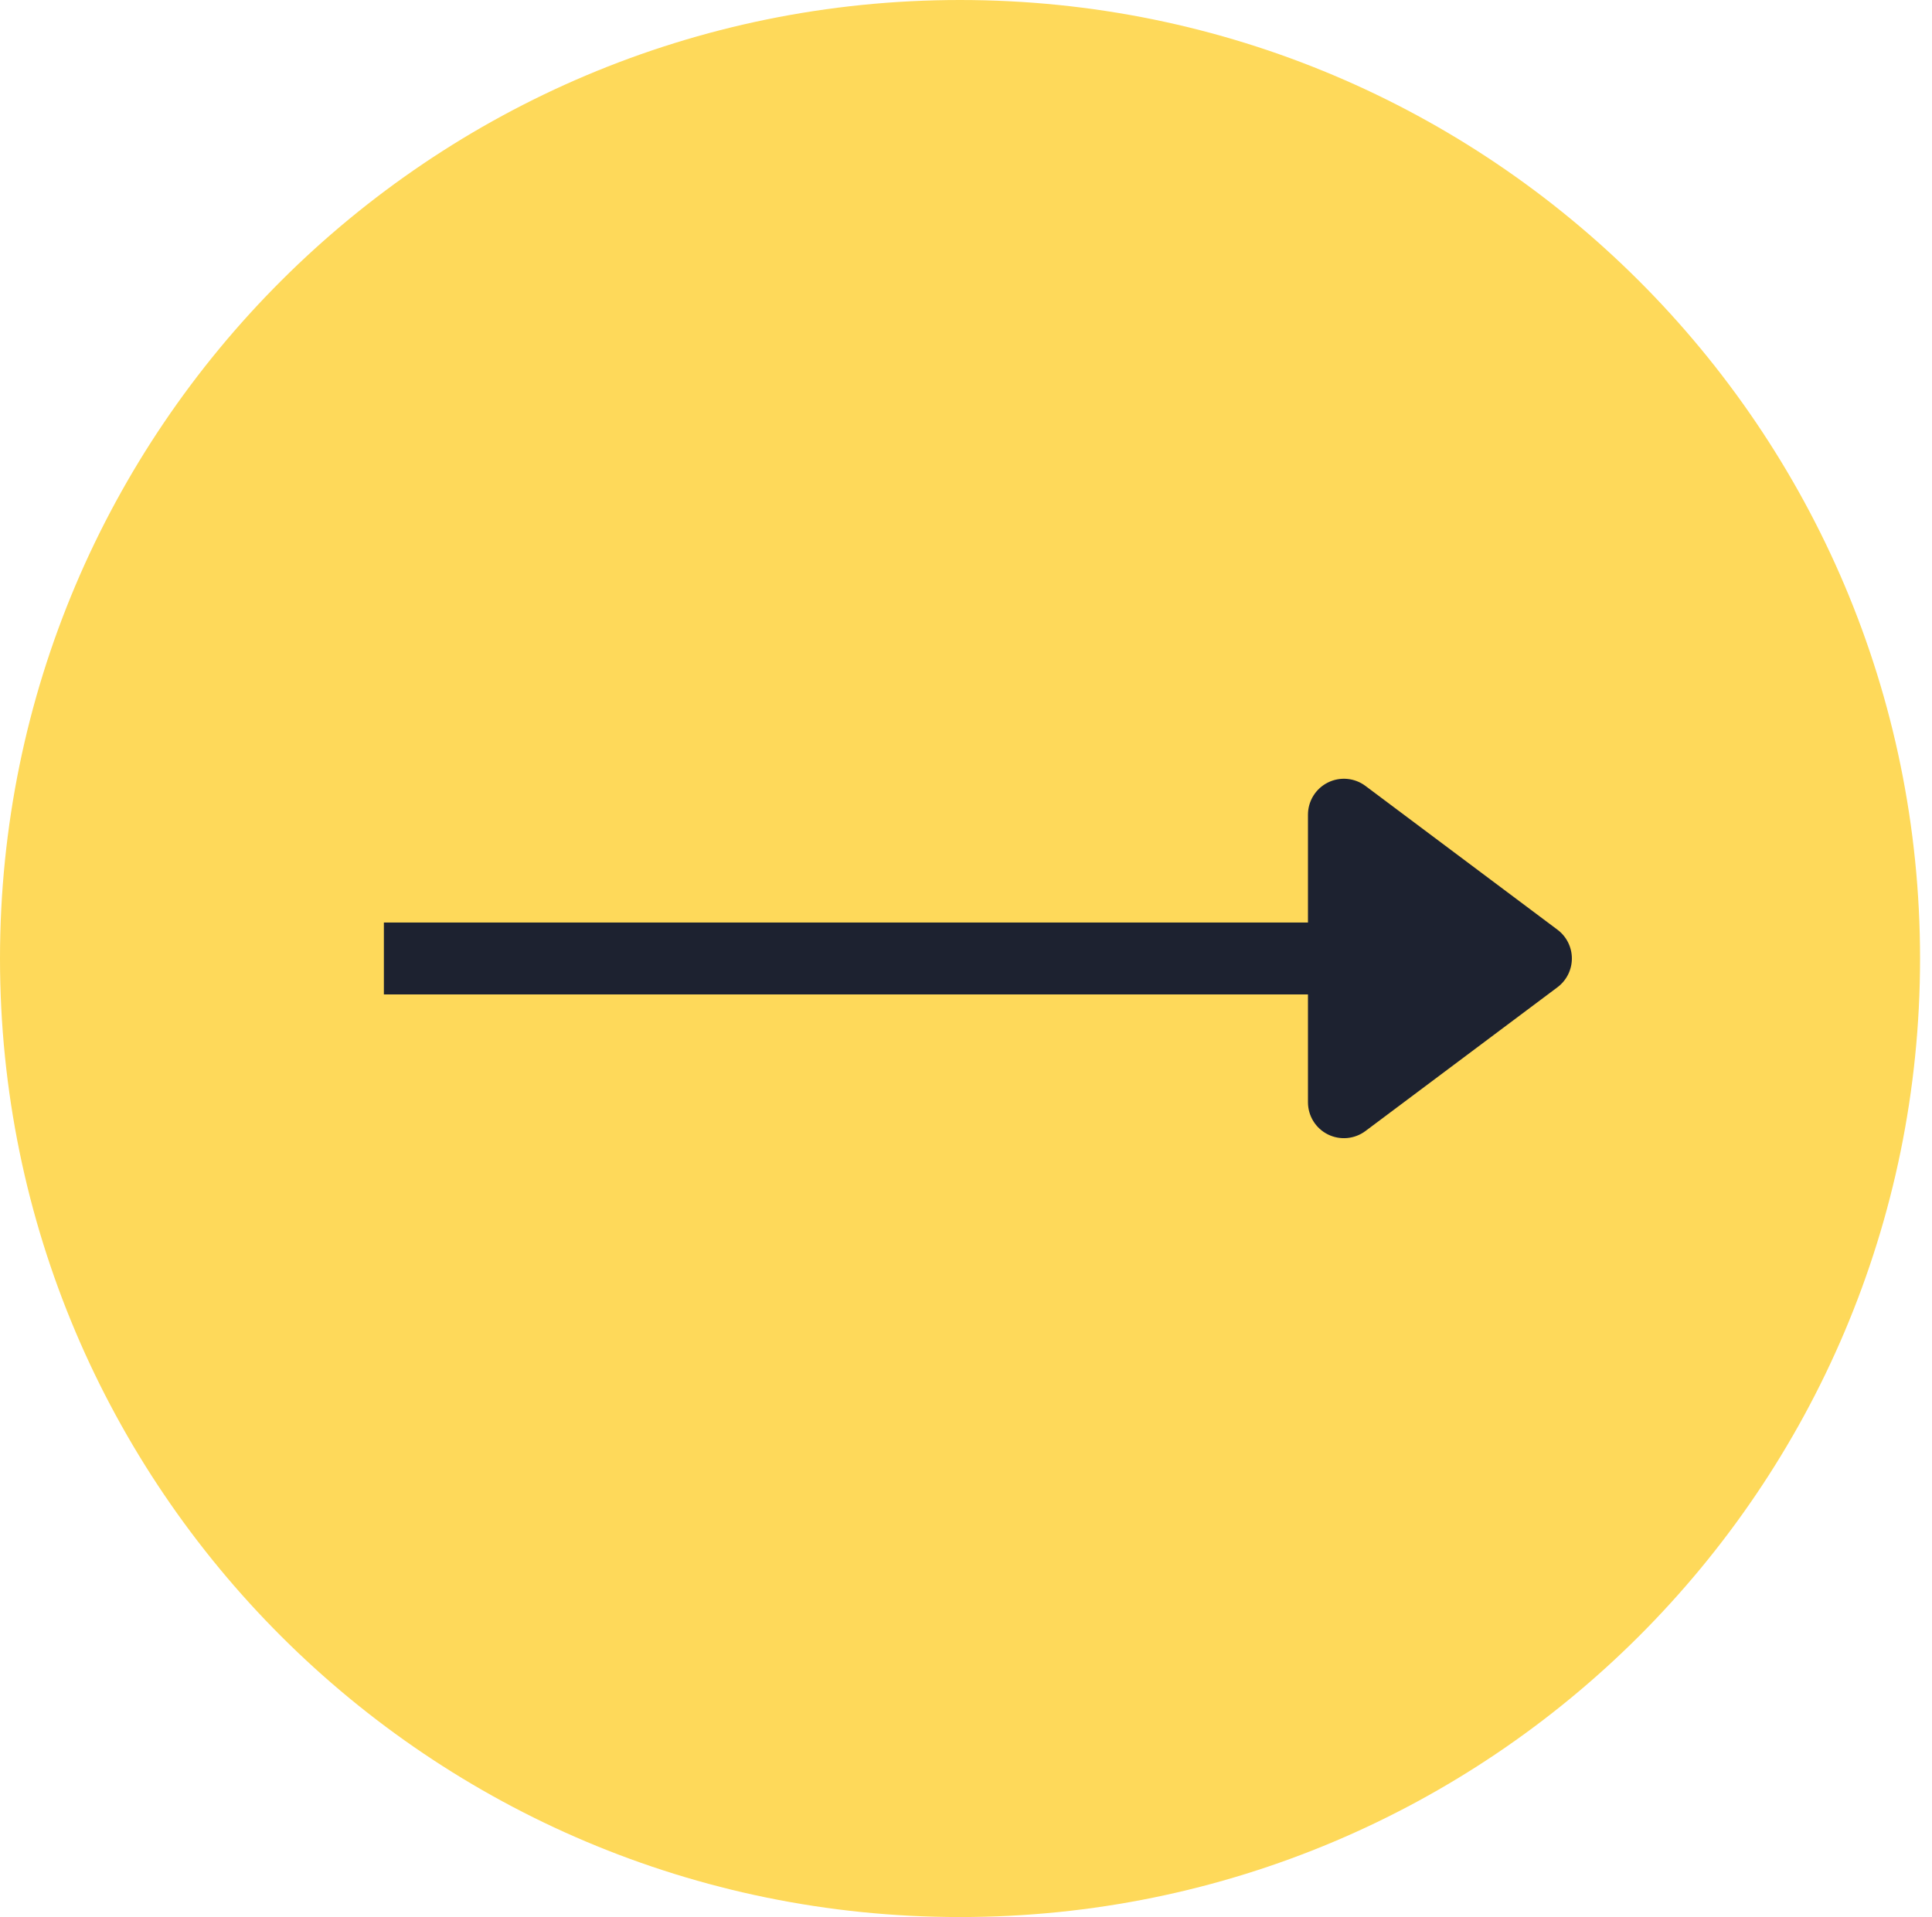
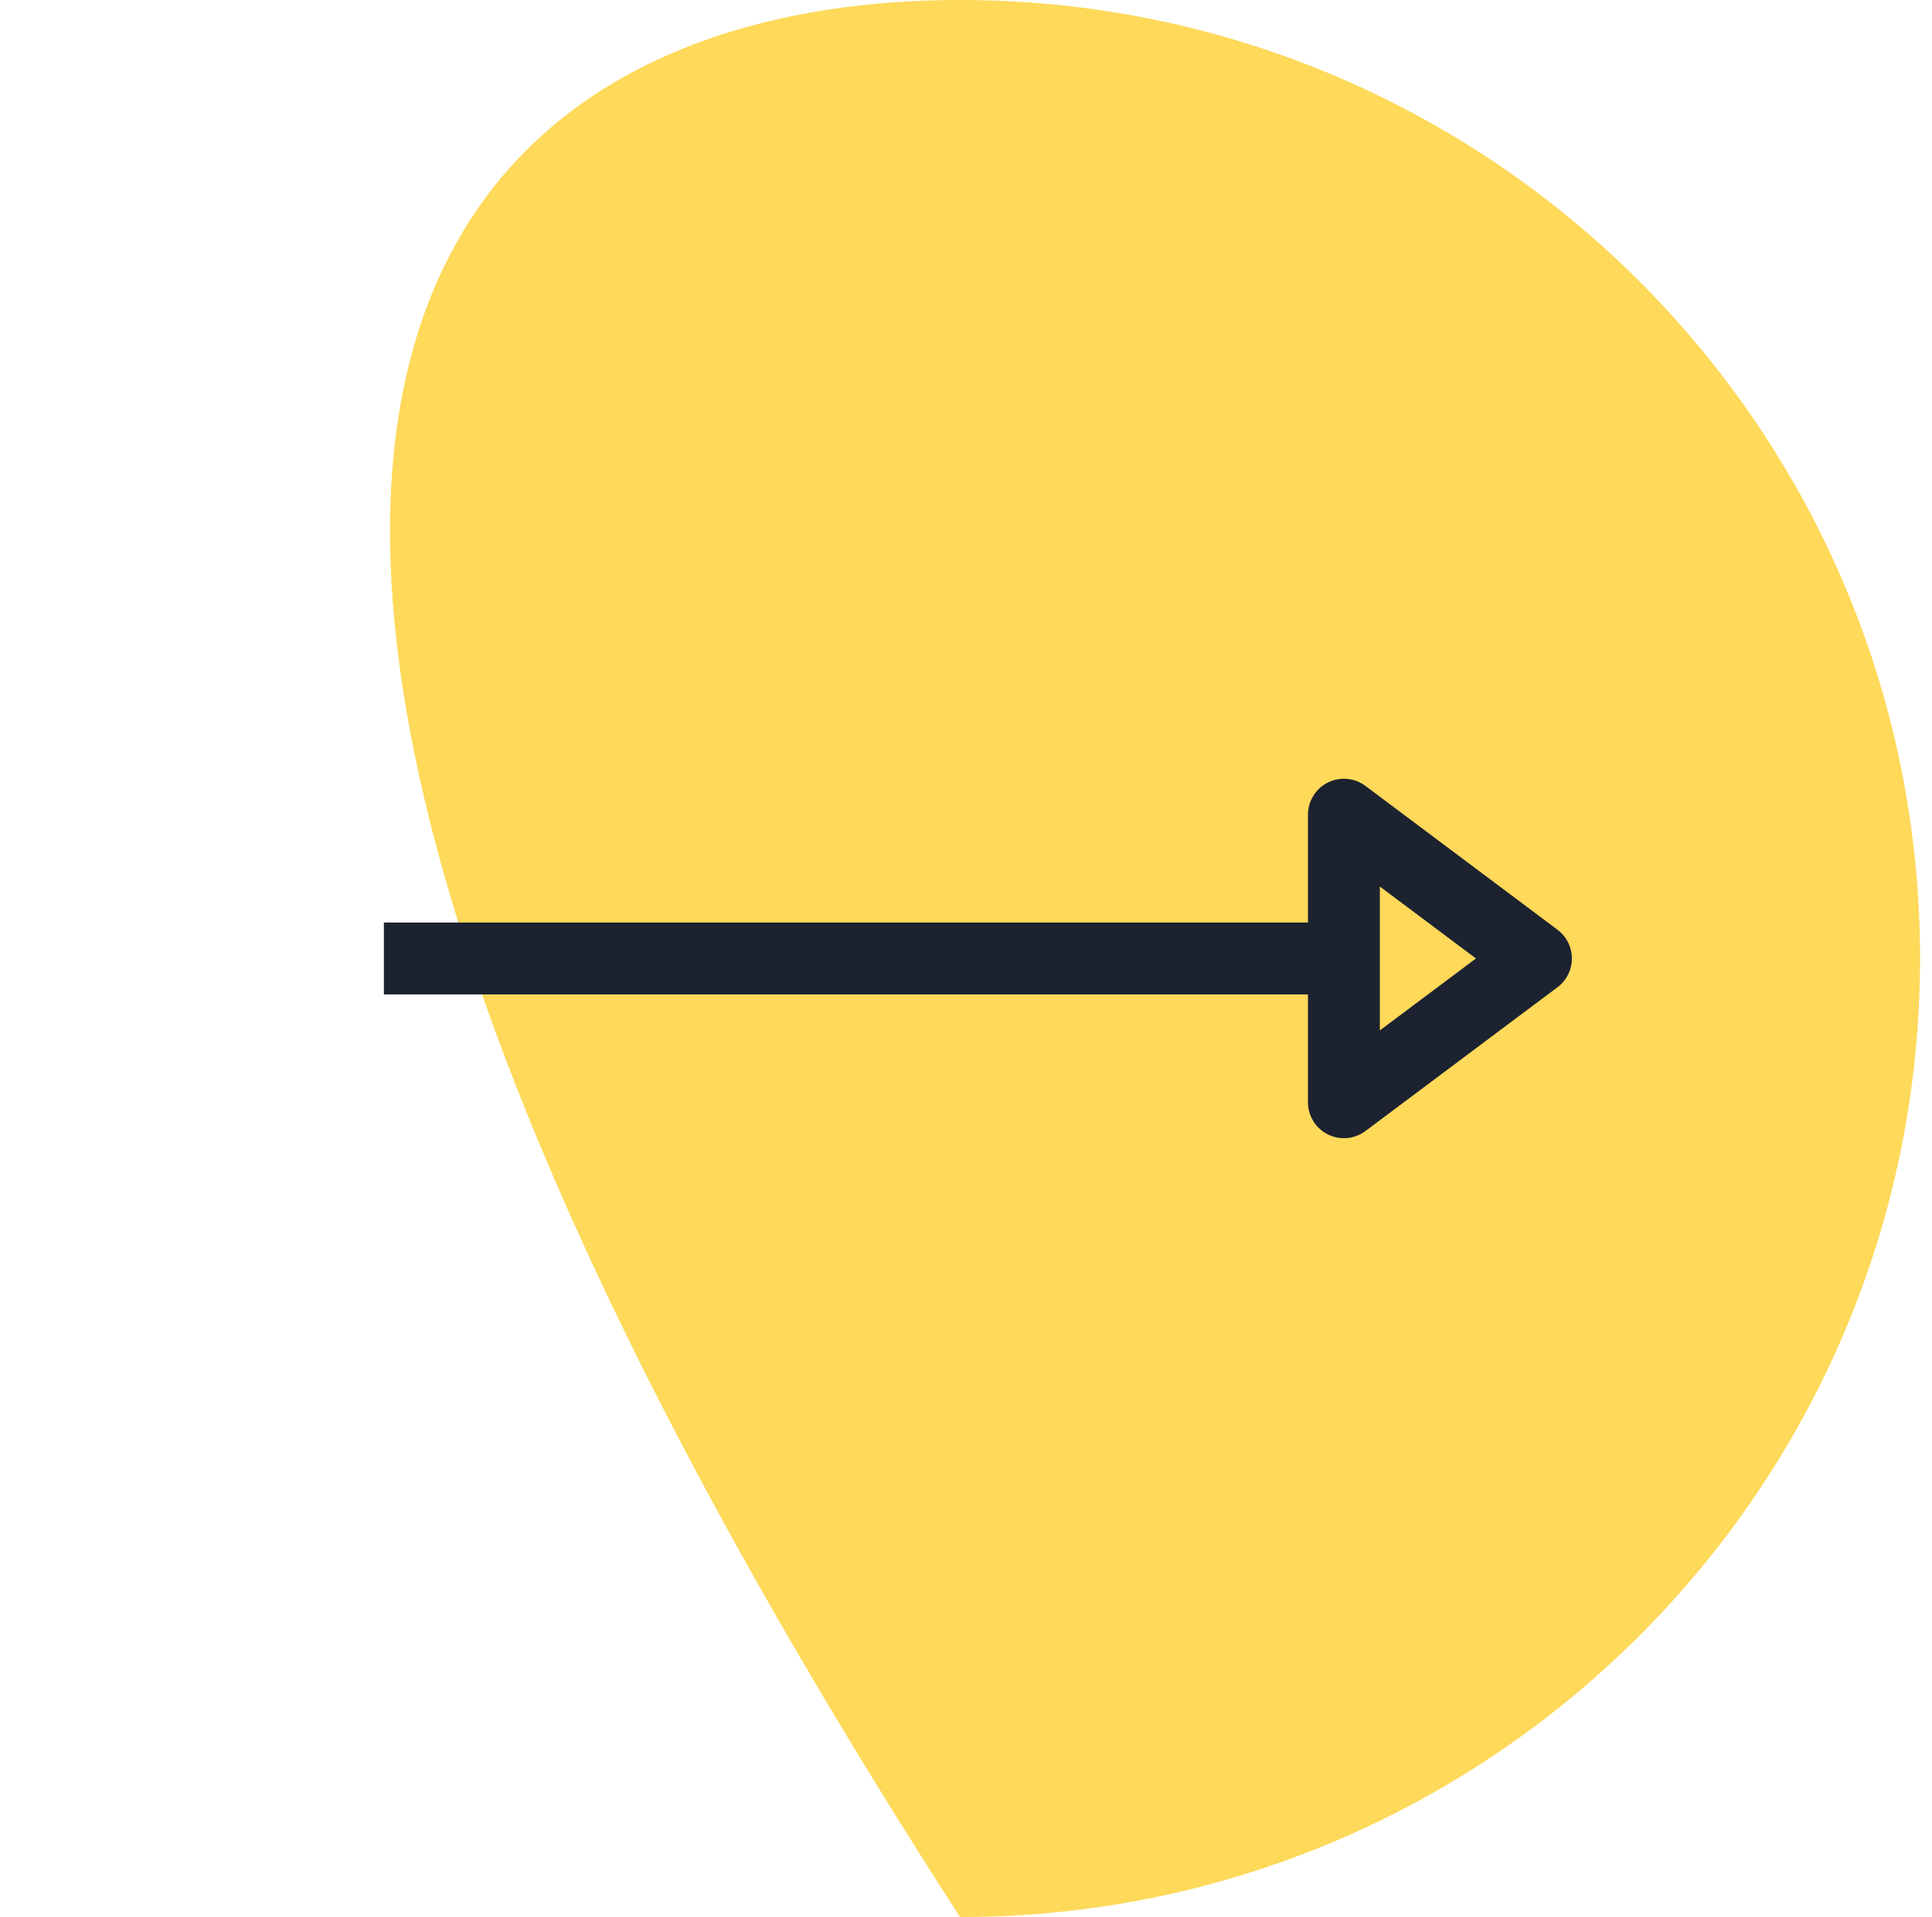
<svg xmlns="http://www.w3.org/2000/svg" width="132" height="131" viewBox="0 0 132 131" fill="none">
-   <path d="M131.184 65.5C131.184 101.674 101.818 131 65.592 131C29.367 131 0 101.674 0 65.5C0 29.325 29.367 0 65.592 0C101.818 0 131.184 29.325 131.184 65.5Z" fill="#FED95A" />
-   <path d="M91.821 65.497L91.821 55.672L104.939 65.497L91.821 75.322L91.821 65.497Z" fill="#1D2230" />
+   <path d="M131.184 65.5C131.184 101.674 101.818 131 65.592 131C0 29.325 29.367 0 65.592 0C101.818 0 131.184 29.325 131.184 65.5Z" fill="#FED95A" />
  <path fill-rule="evenodd" clip-rule="evenodd" d="M90.721 77.518C89.889 77.102 89.364 76.252 89.364 75.322L89.364 67.953L26.228 67.953L26.228 63.04L89.364 63.04L89.364 55.672C89.364 54.742 89.889 53.891 90.721 53.475C91.553 53.059 92.548 53.148 93.293 53.706L106.411 63.531C107.03 63.995 107.395 64.723 107.395 65.497C107.395 66.27 107.03 66.999 106.411 67.463L93.293 77.287C92.549 77.844 91.553 77.934 90.721 77.518ZM100.841 65.497L94.276 60.58L94.276 70.413L100.841 65.497Z" fill="#1D2230" />
</svg>